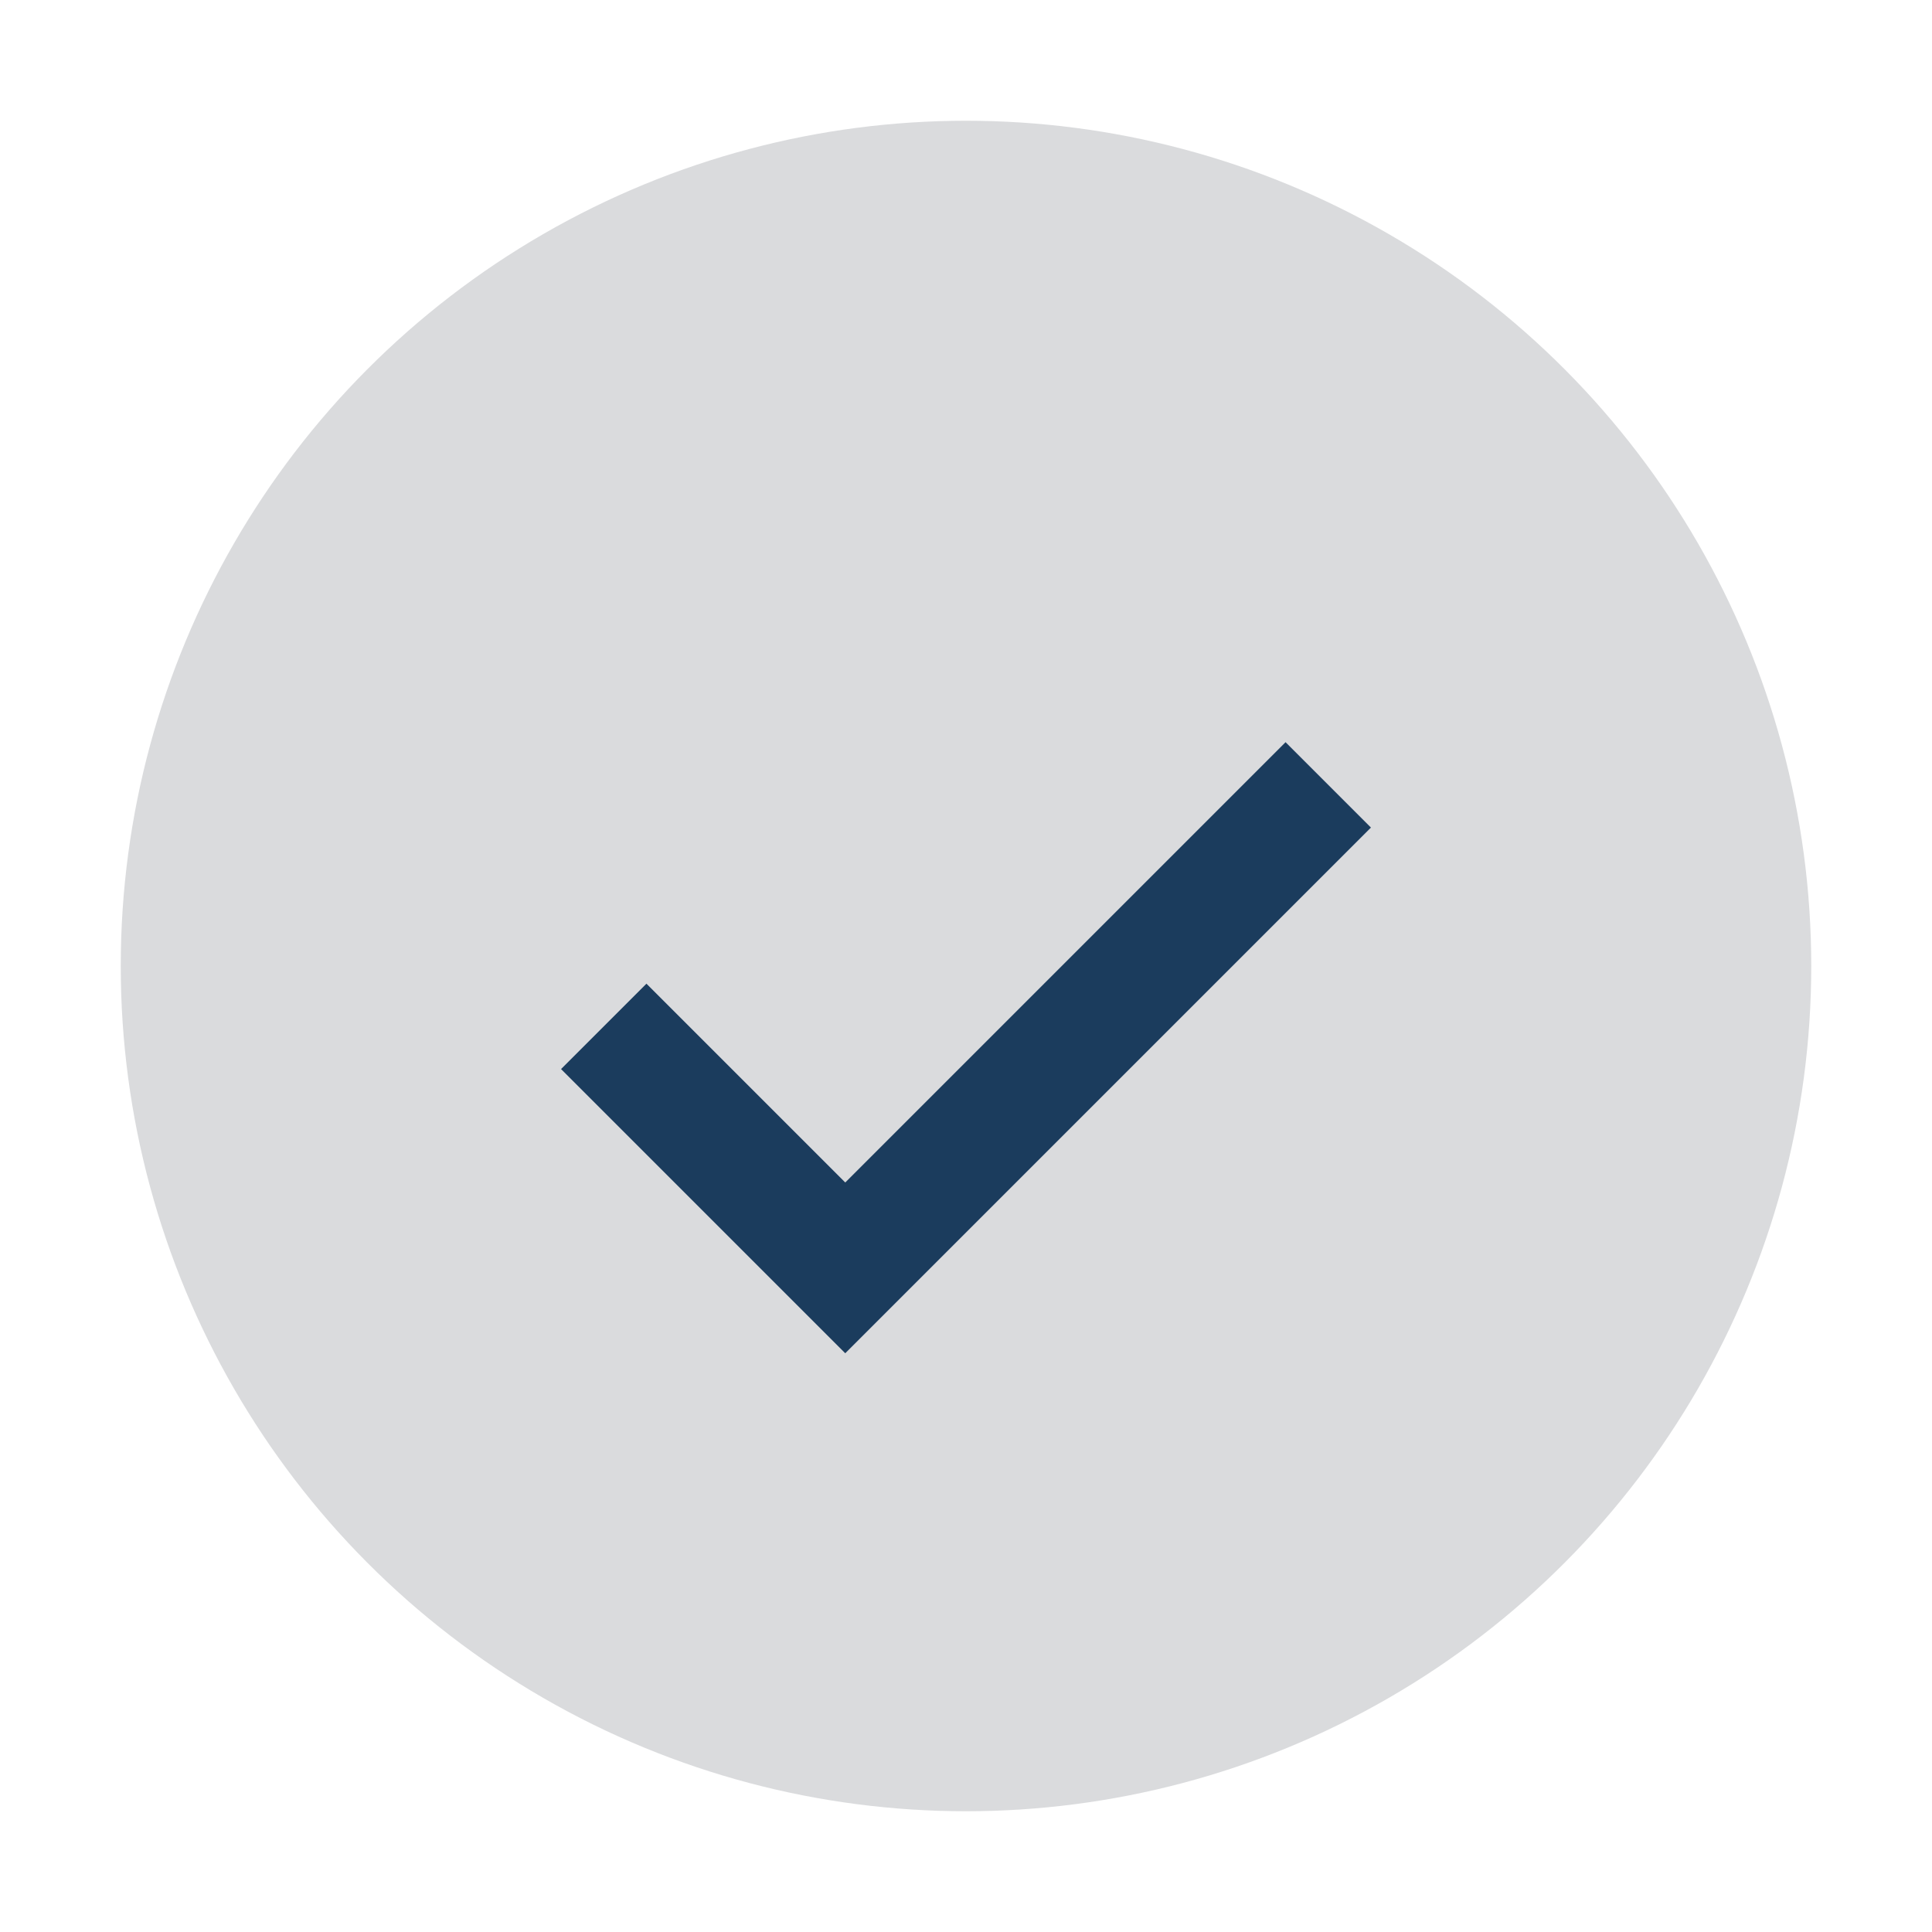
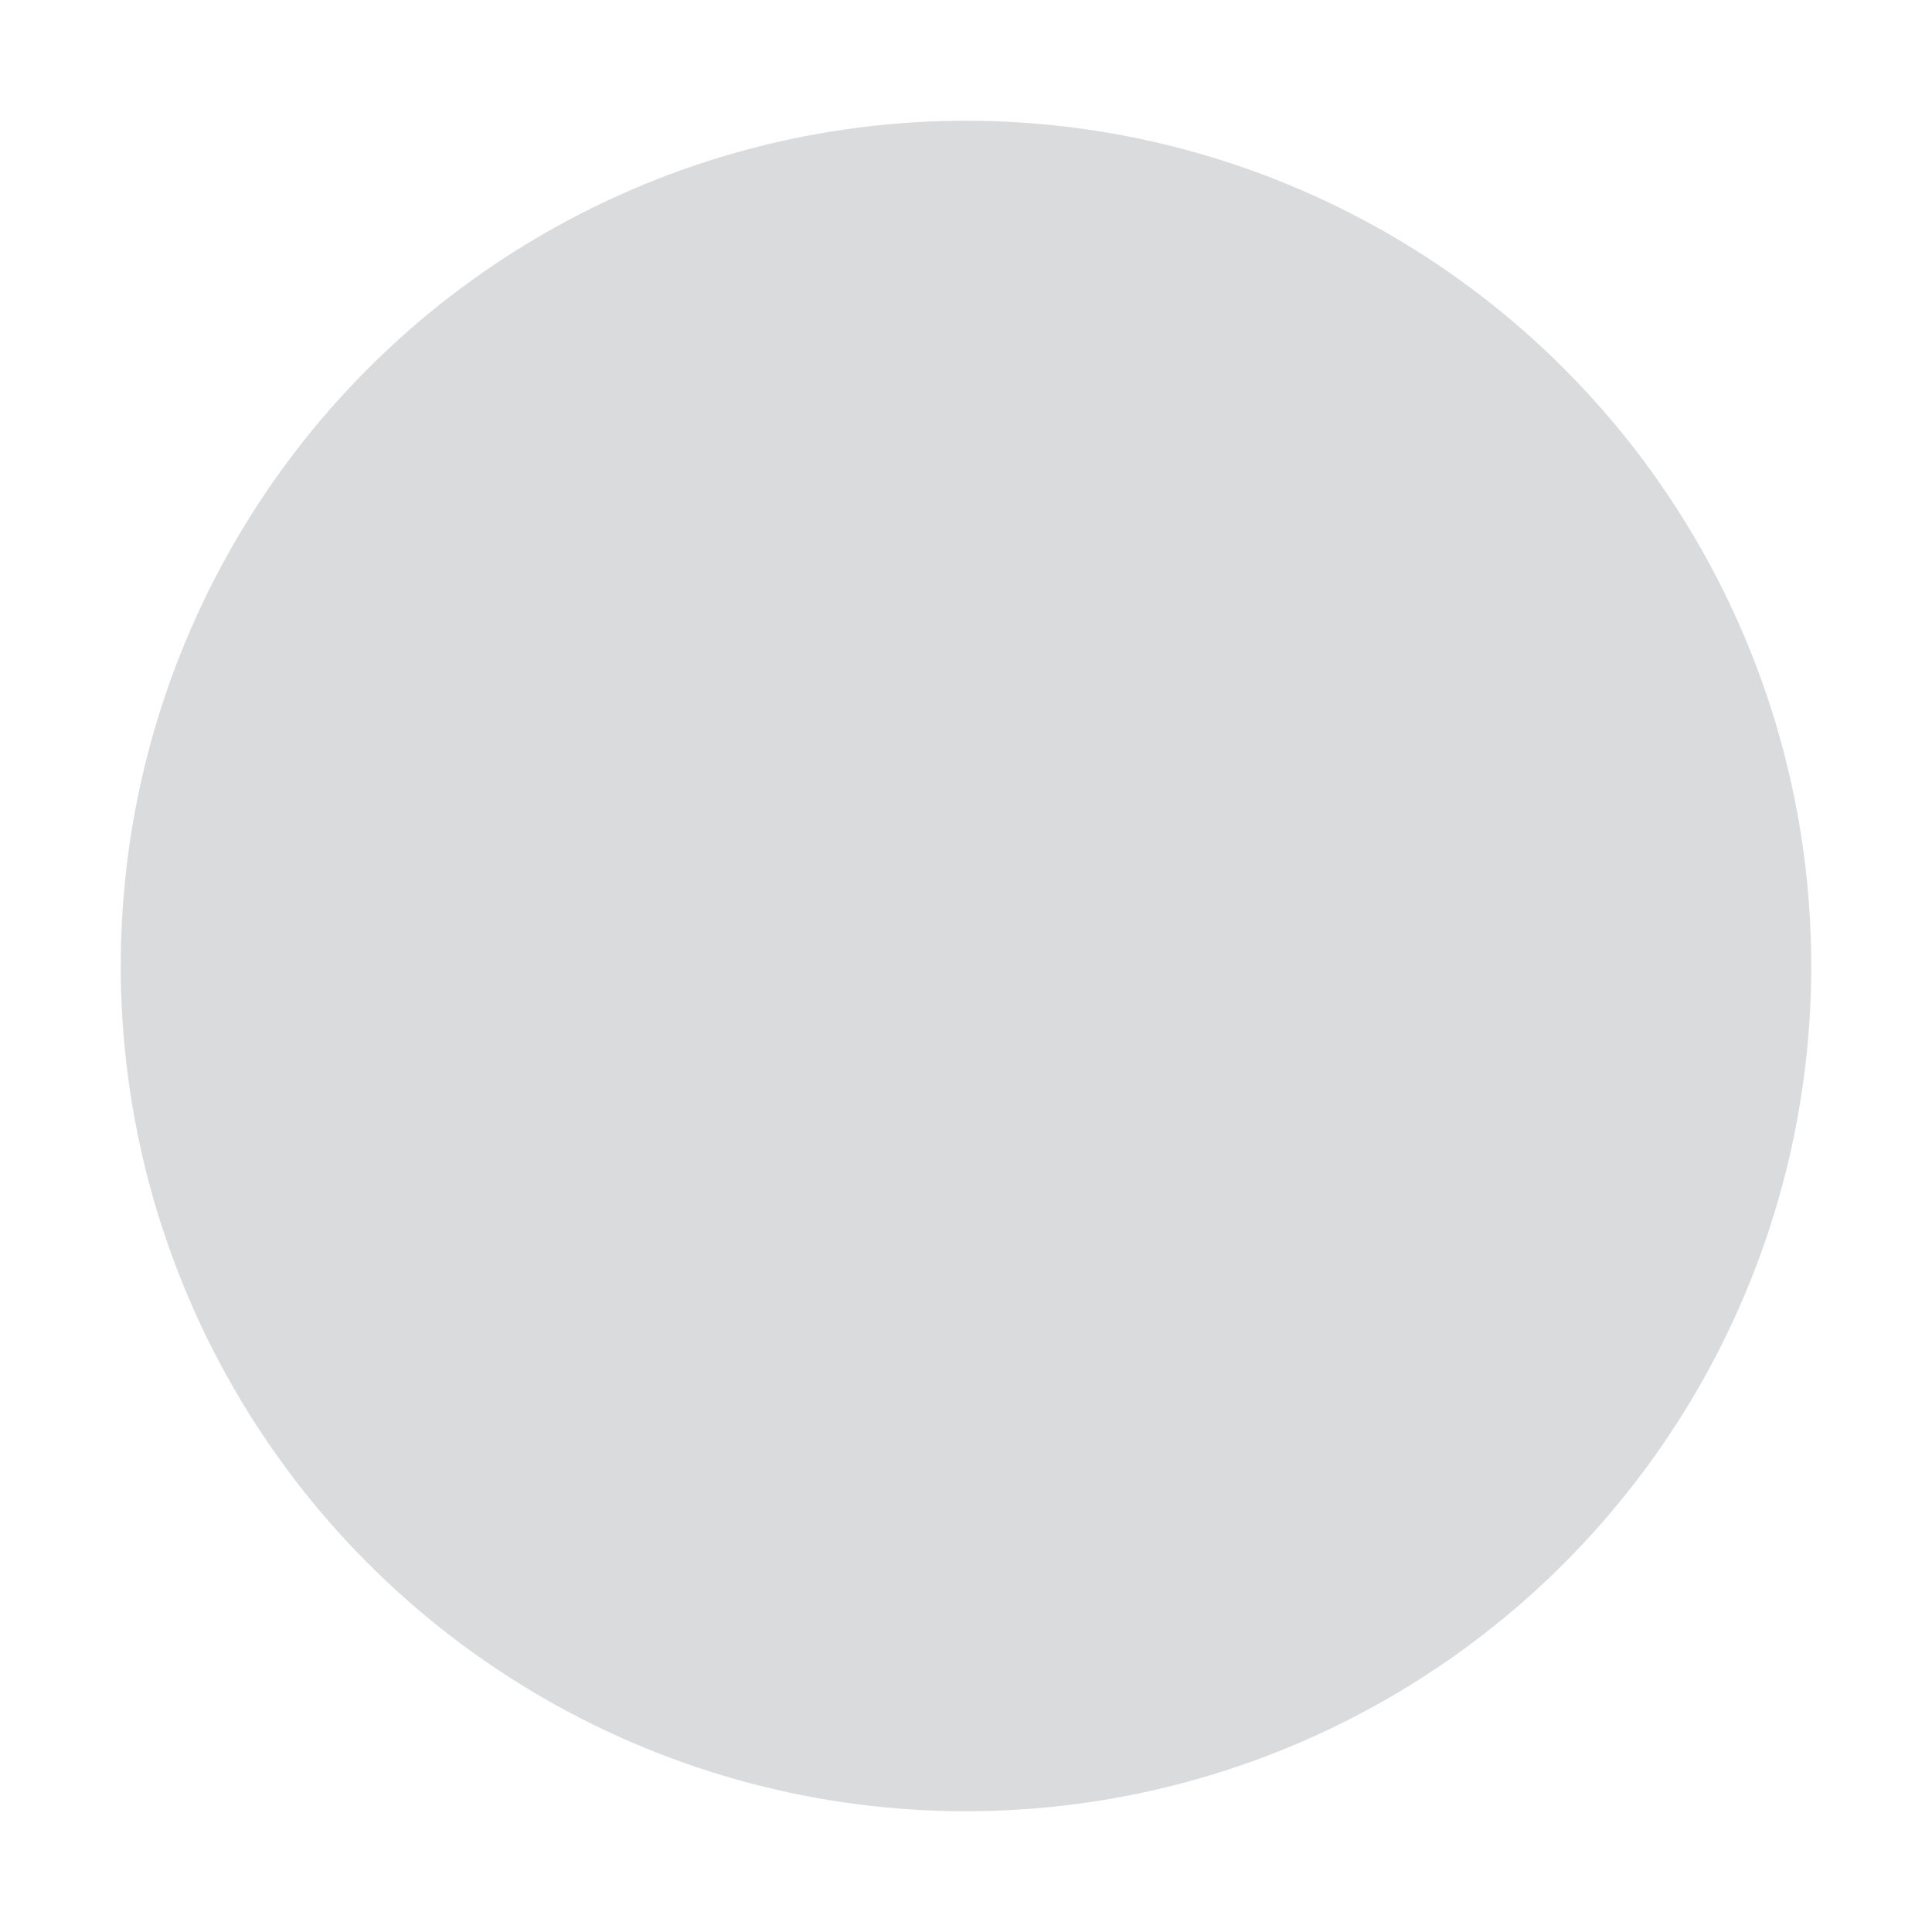
<svg xmlns="http://www.w3.org/2000/svg" width="32" height="32" viewBox="0 0 32 32">
  <circle cx="16" cy="16" r="14" fill="#DADBDD" />
-   <path d="M10 17l4 4 8-8" fill="none" stroke="#1B3C5D" stroke-width="2" />
</svg>